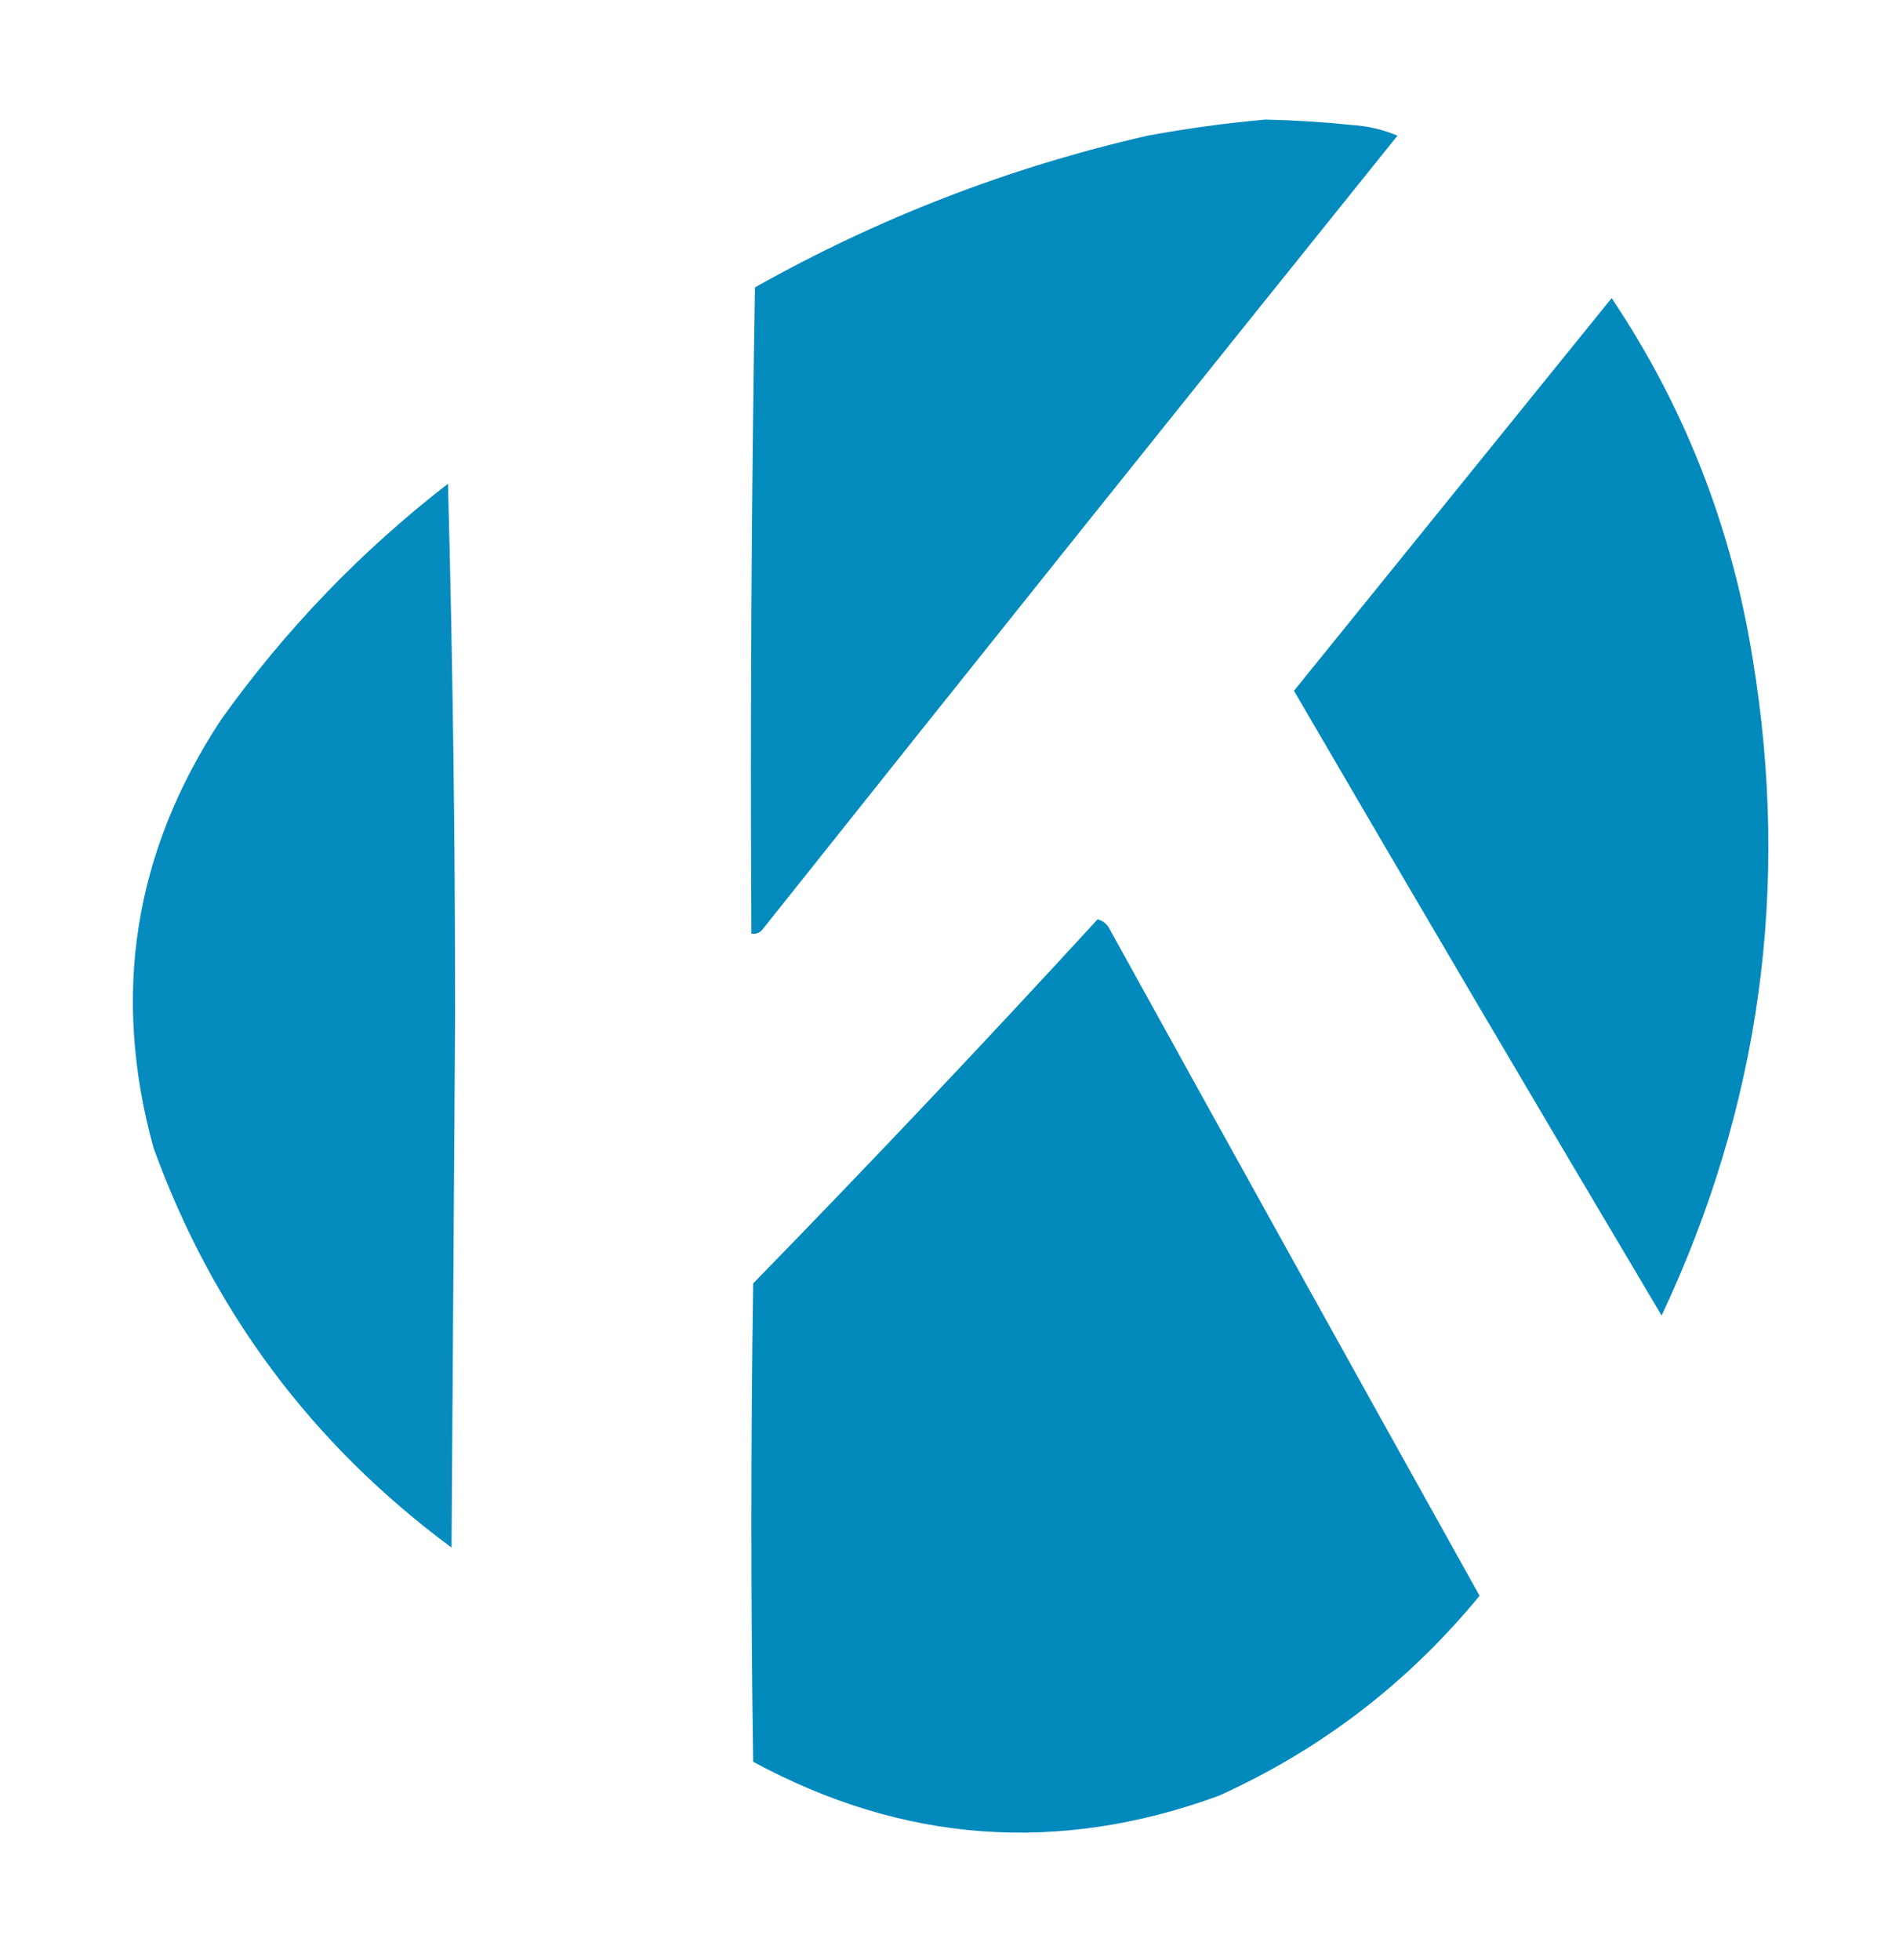
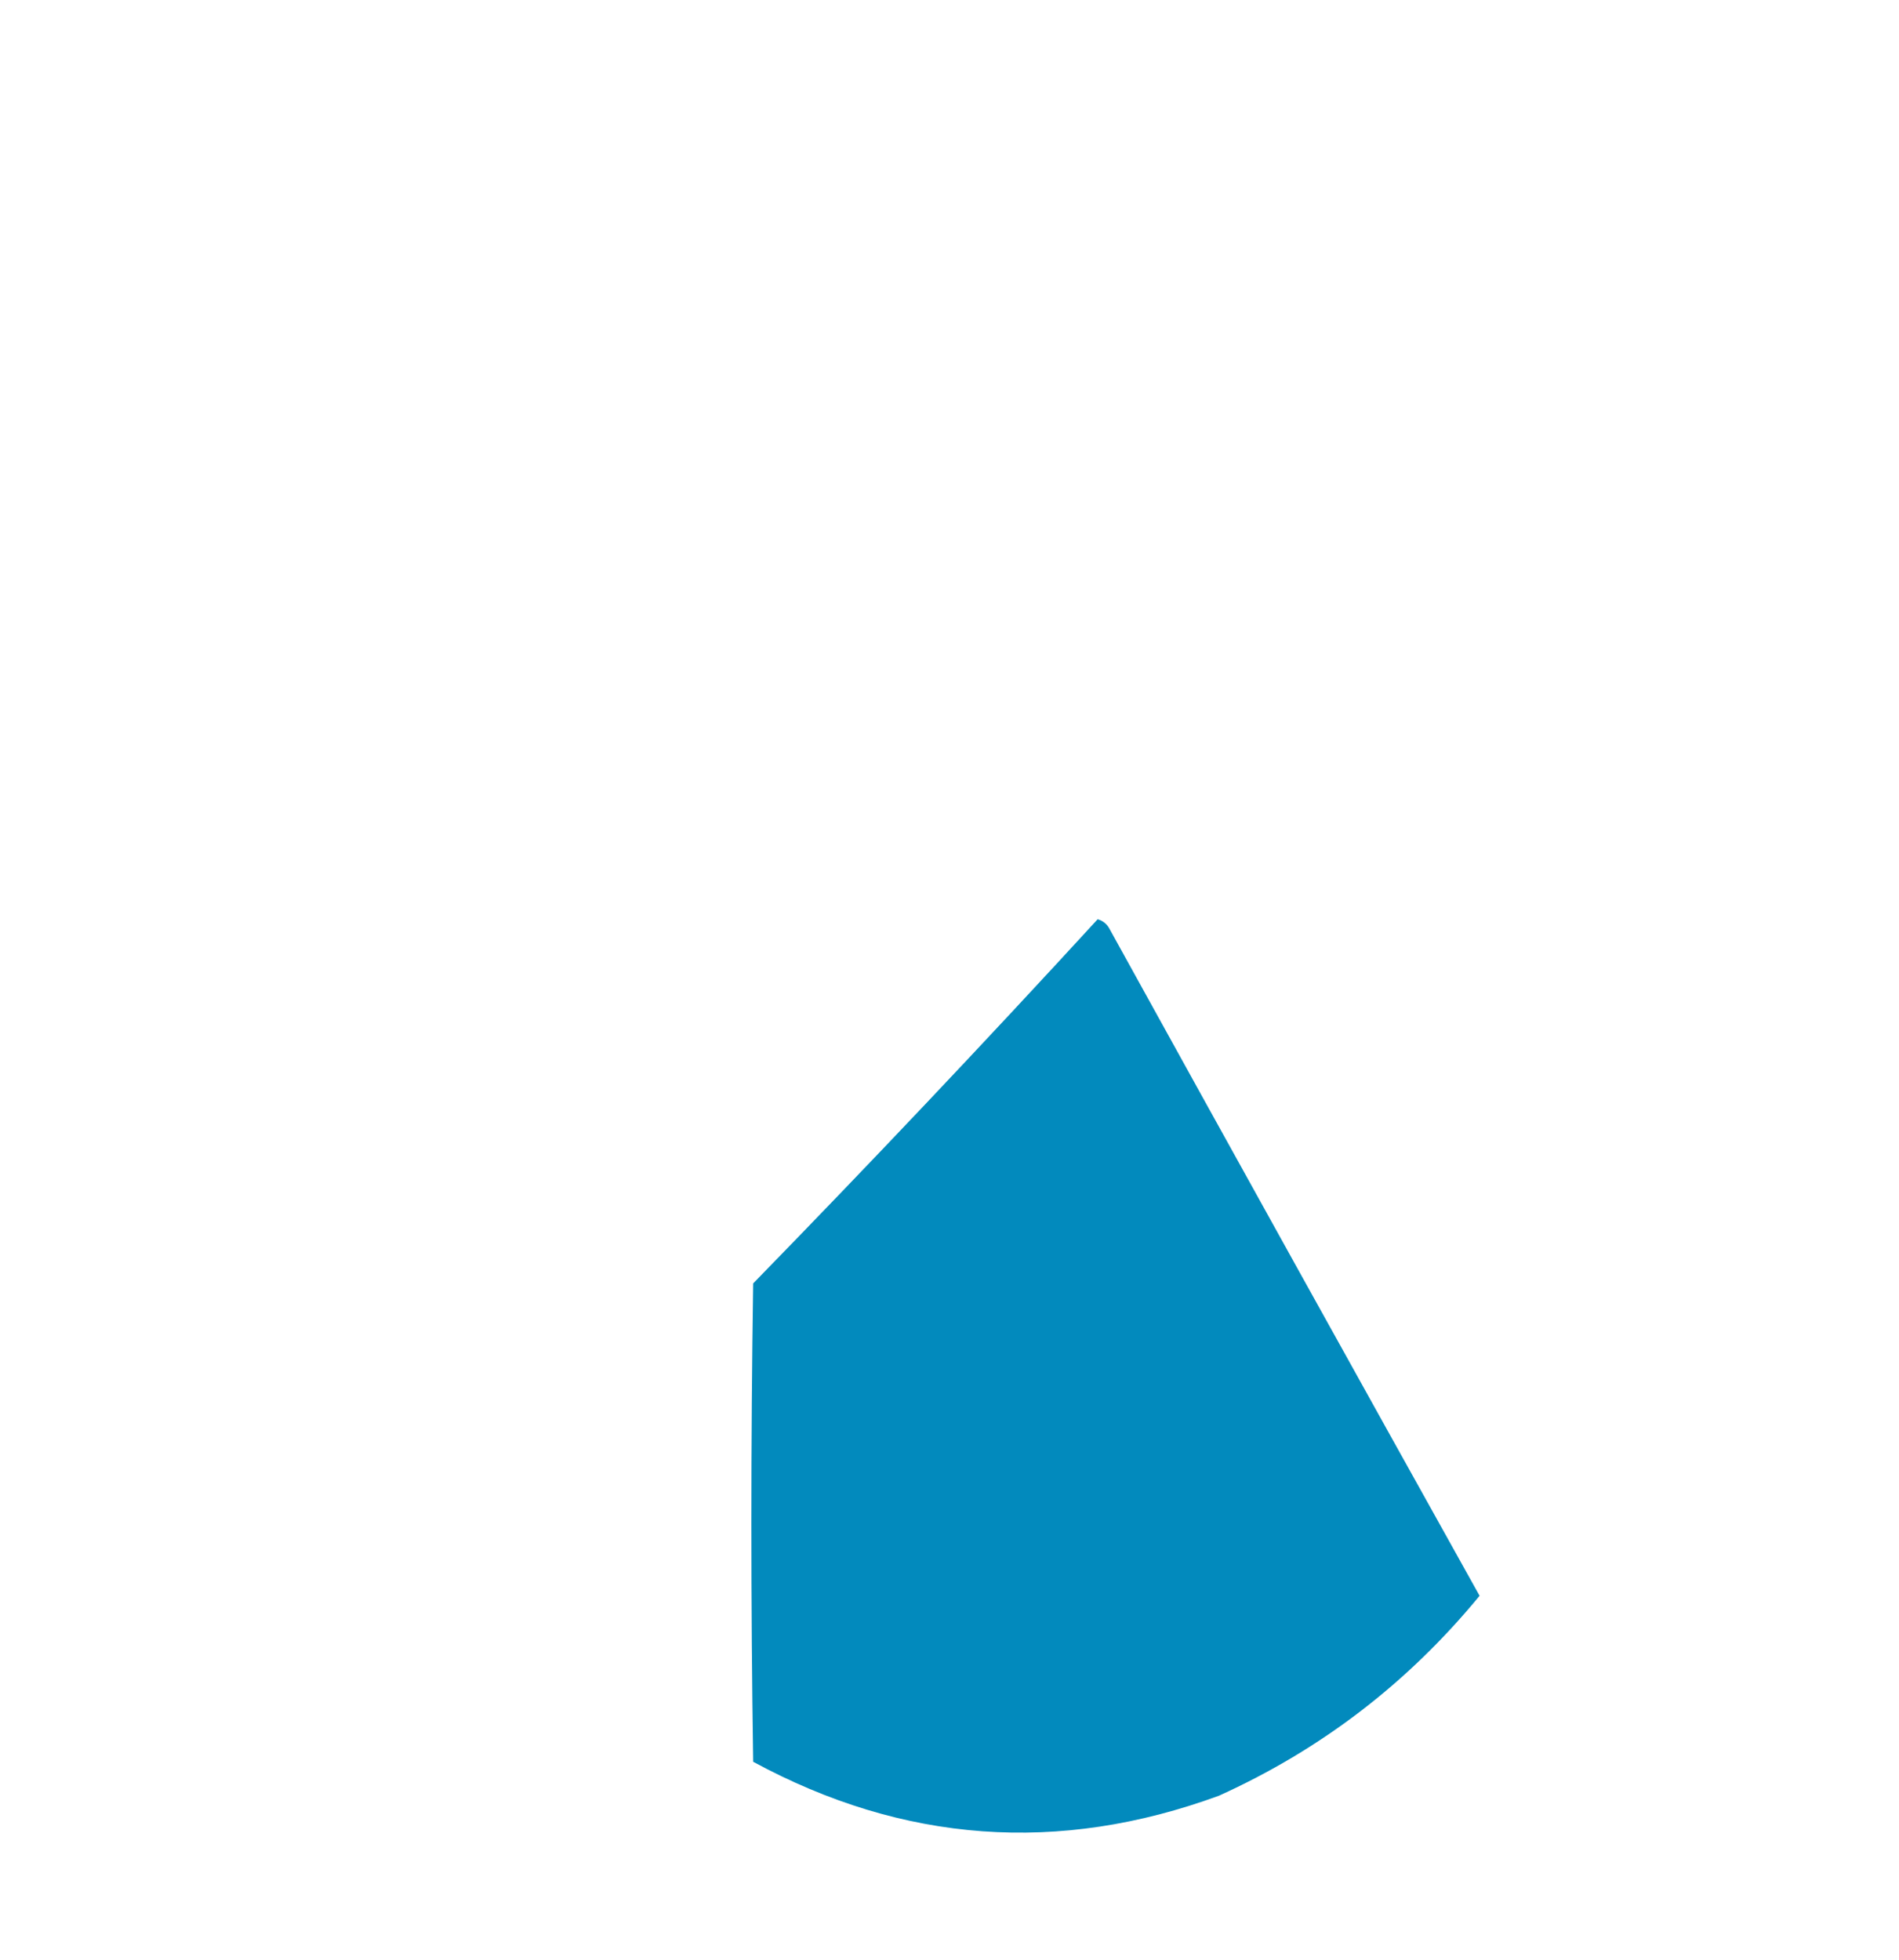
<svg xmlns="http://www.w3.org/2000/svg" version="1.1" width="532px" height="549px" style="shape-rendering:geometricPrecision; text-rendering:geometricPrecision; image-rendering:optimizeQuality; fill-rule:evenodd; clip-rule:evenodd">
  <g>
-     <path style="opacity:0.983" fill="#0089bd" d="M 354.5,33.5 C 362.517,33.668 370.517,34.168 378.5,35C 383.069,35.266 387.403,36.266 391.5,38C 331.977,112.022 272.643,186.189 213.5,260.5C 212.675,261.386 211.675,261.719 210.5,261.5C 210.167,201.163 210.5,140.83 211.5,80.5C 246.131,61.016 282.798,46.849 321.5,38C 332.58,35.964 343.58,34.464 354.5,33.5 Z" />
-   </g>
+     </g>
  <g>
-     <path style="opacity:0.985" fill="#0089bd" d="M 451.5,83.5 C 471.987,114.097 485.154,147.764 491,184.5C 501.586,248.565 493.086,309.899 465.5,368.5C 430.915,310.331 396.581,251.998 362.5,193.5C 392.19,156.814 421.857,120.148 451.5,83.5 Z" />
-   </g>
+     </g>
  <g>
-     <path style="opacity:0.978" fill="#0089bd" d="M 125.5,135.5 C 126.833,184.829 127.5,234.495 127.5,284.5C 127.167,334.167 126.833,383.833 126.5,433.5C 87.382,404.553 59.549,367.22 43,321.5C 31.177,278.587 37.511,238.587 62,201.5C 79.95,176.384 101.117,154.384 125.5,135.5 Z" />
-   </g>
+     </g>
  <g>
    <path style="opacity:0.989" fill="#0089bd" d="M 307.5,257.5 C 309.074,257.937 310.241,258.937 311,260.5C 345.38,322.763 379.88,384.93 414.5,447C 394.477,471.365 370.143,490.032 341.5,503C 296.61,519.458 253.11,516.291 211,493.5C 210.333,448.833 210.333,404.167 211,359.5C 243.758,325.913 275.925,291.913 307.5,257.5 Z" />
  </g>
</svg>